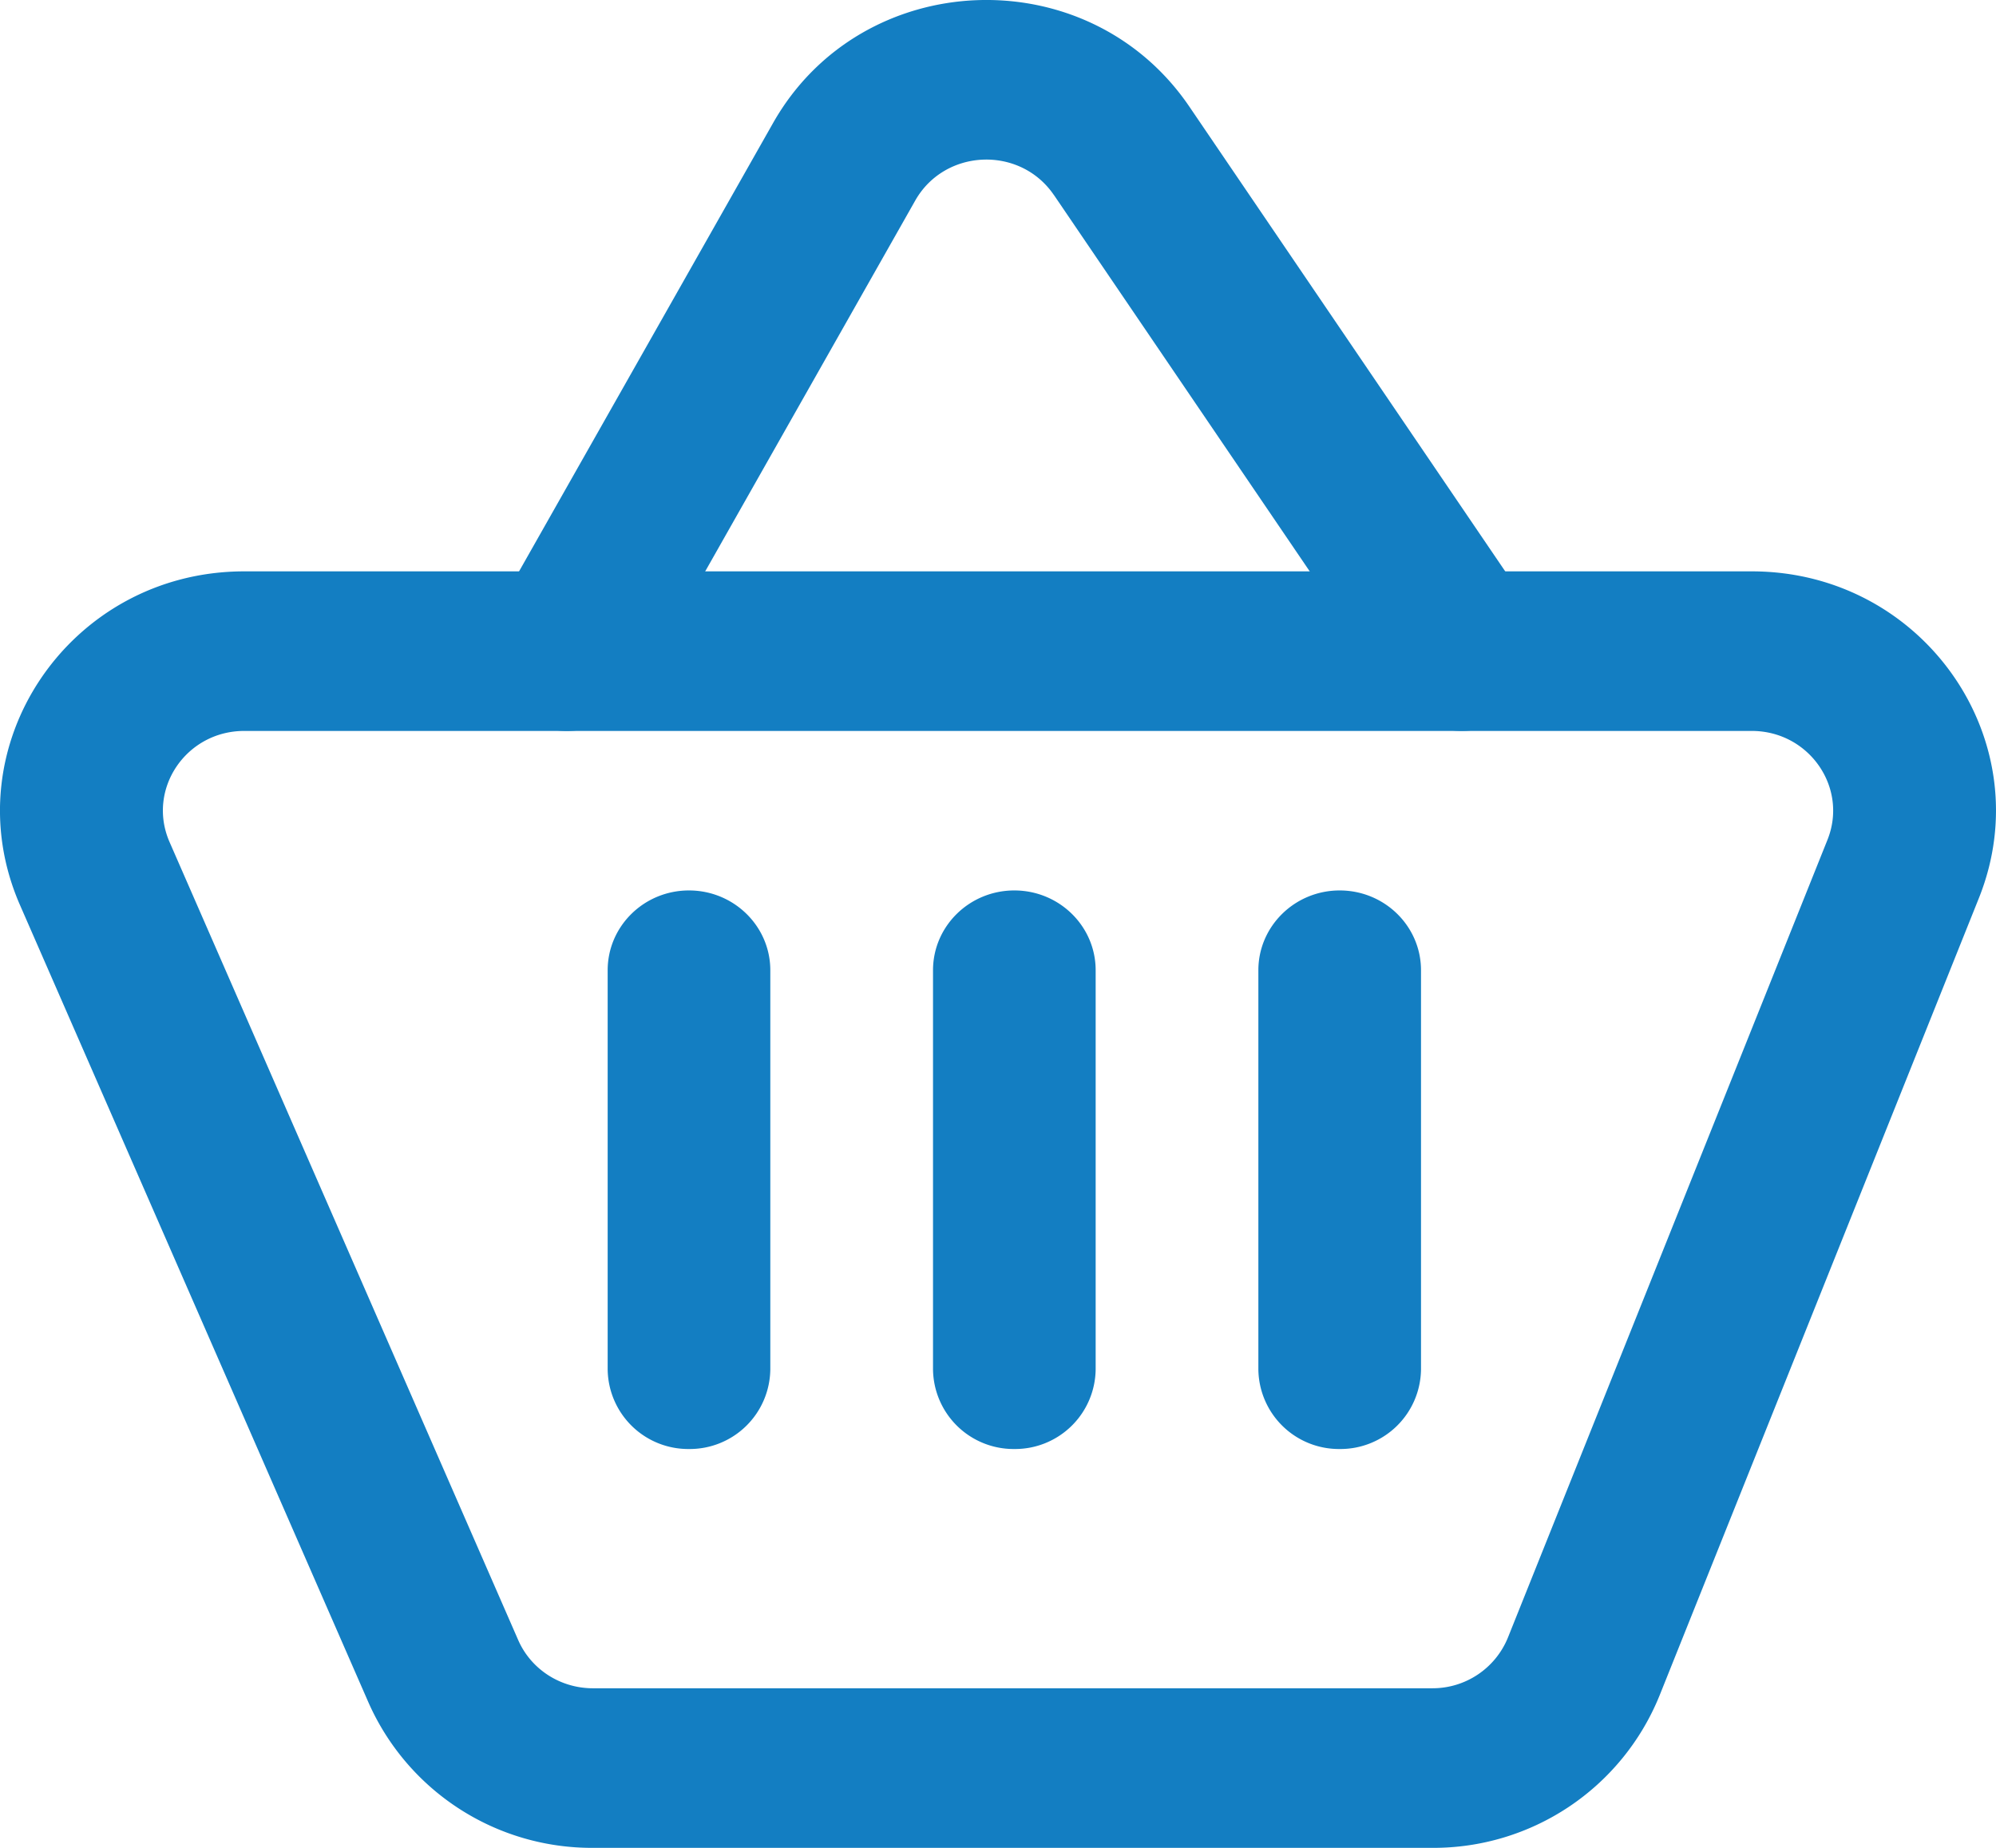
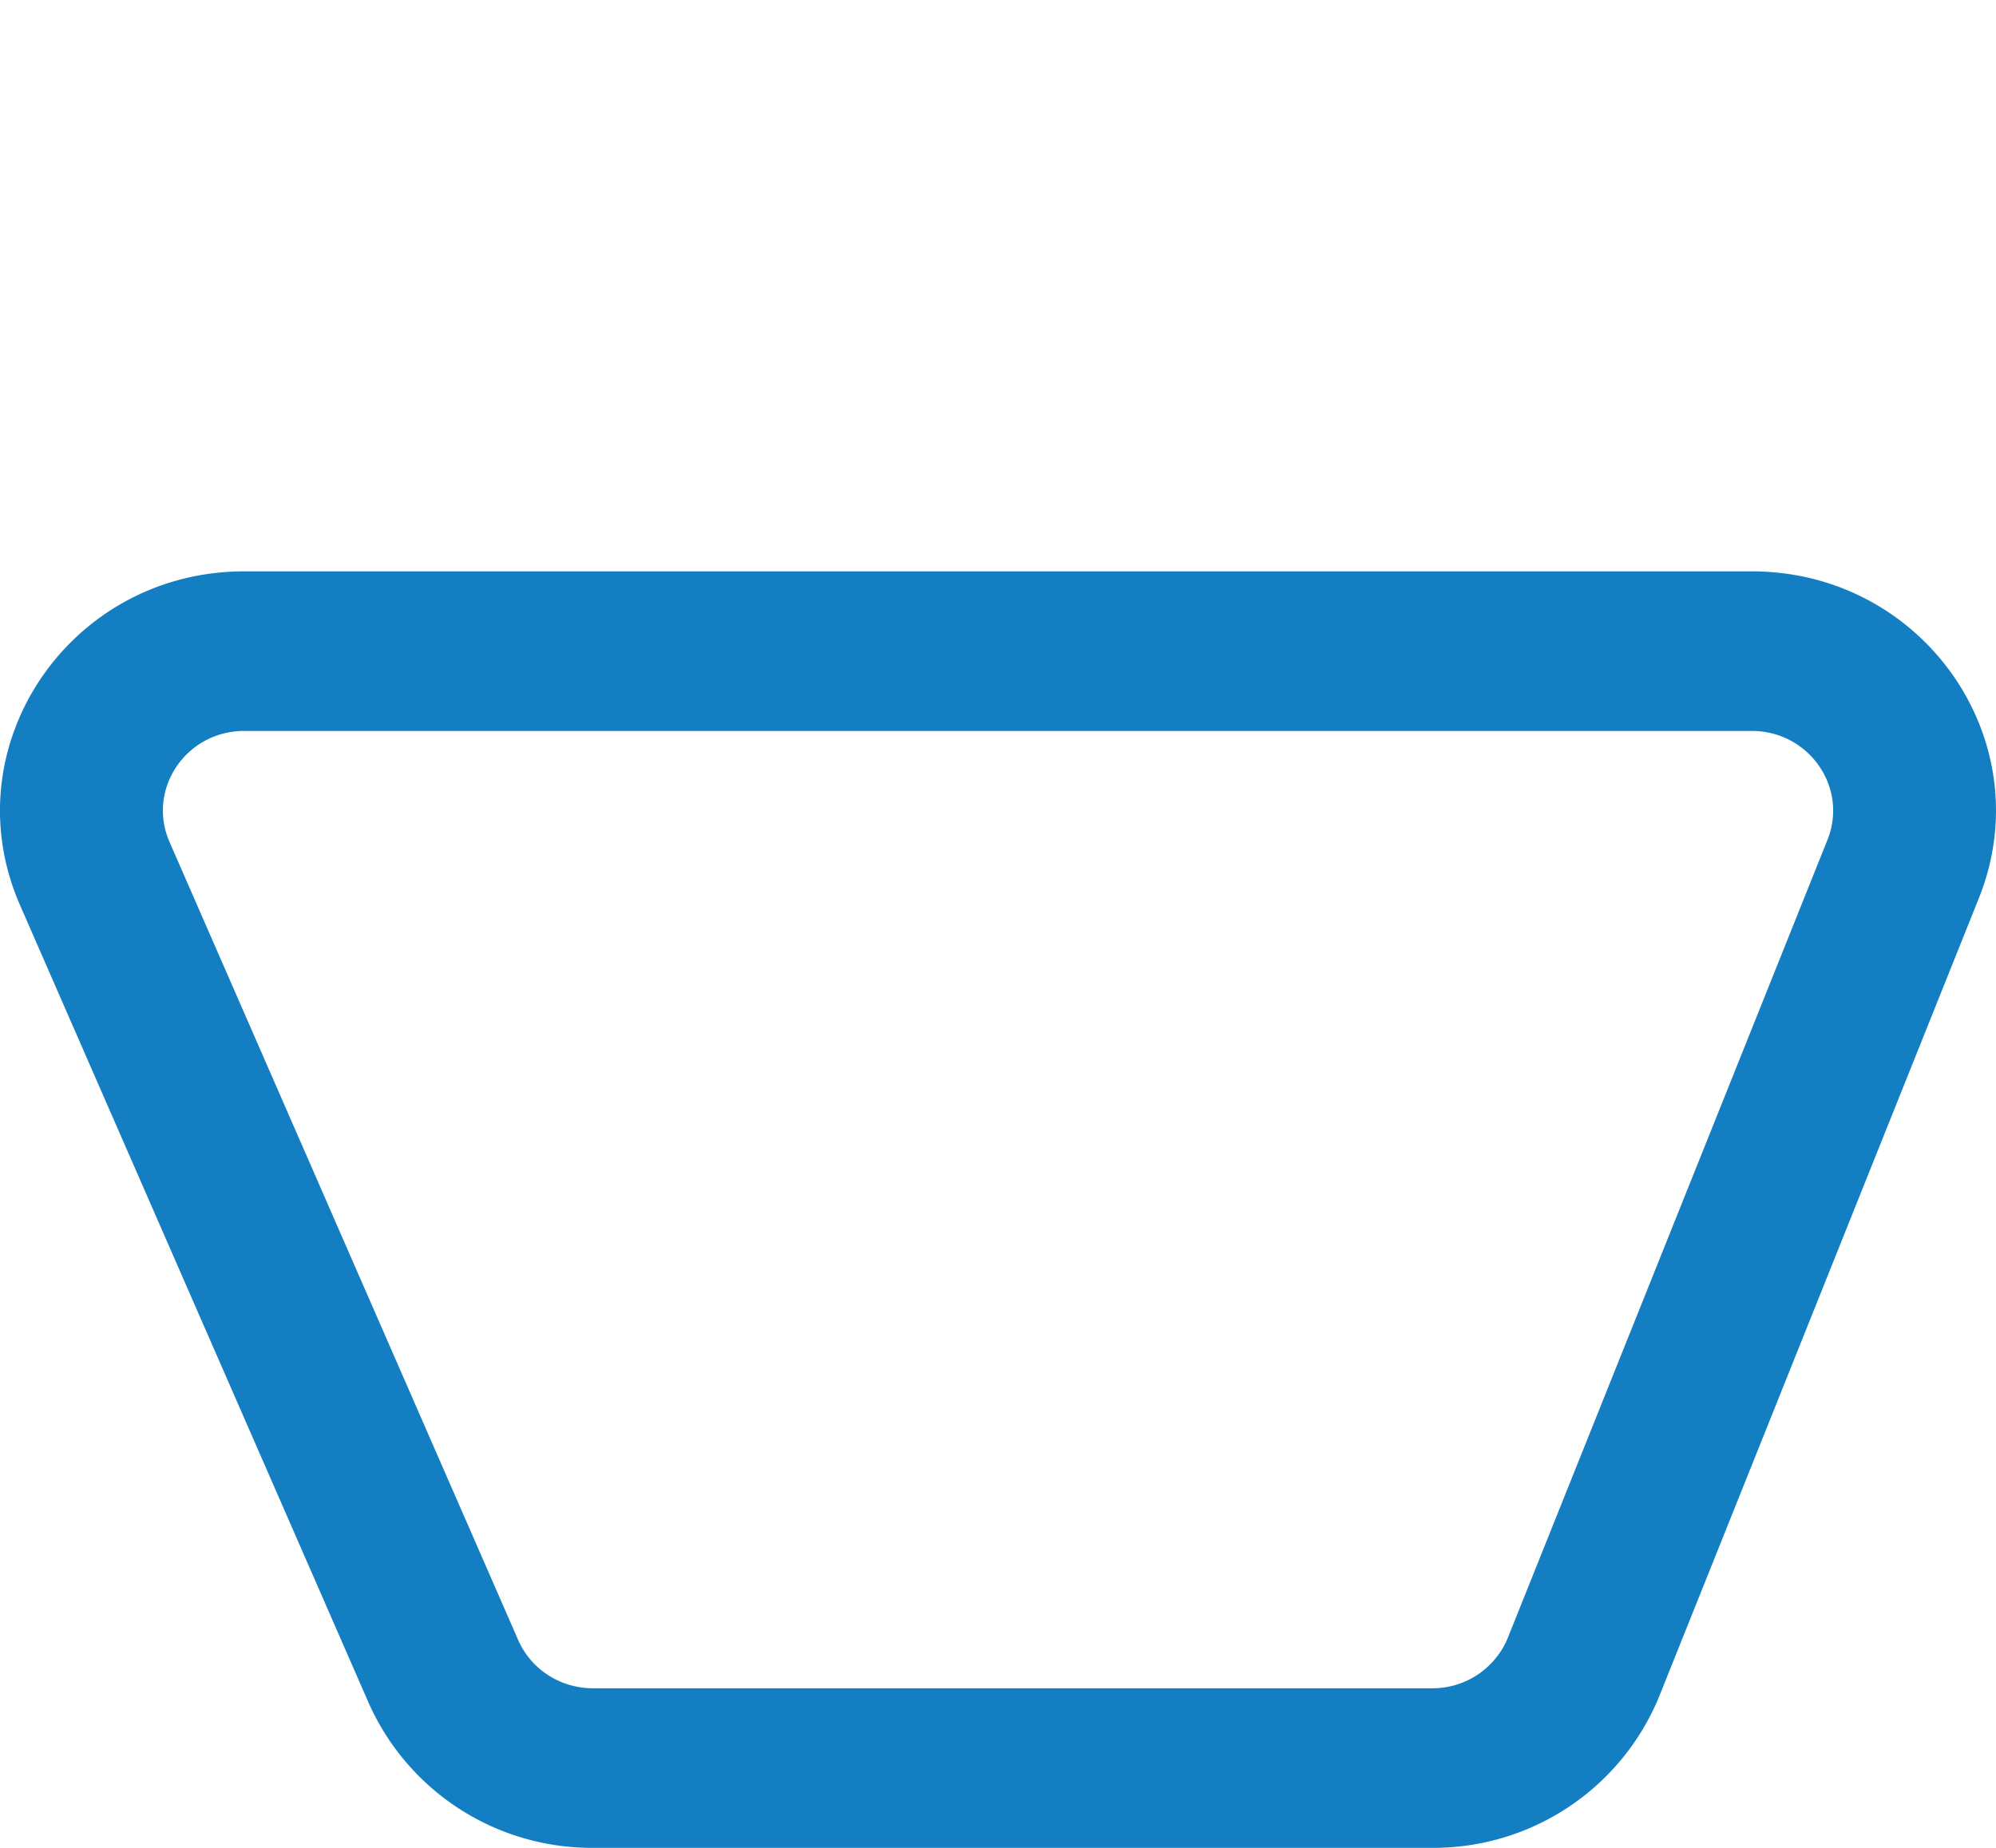
<svg xmlns="http://www.w3.org/2000/svg" width="27" height="25" viewBox="0 0 27 25" fill="none">
  <path fill-rule="evenodd" clip-rule="evenodd" d="M.27 12.244C-.663 10.107.935 7.73 3.304 7.73h20.392c2.326 0 3.923 2.298 3.072 4.422l-4.322 10.794A3.3 3.3 0 0 1 19.373 25H8.02a3.303 3.303 0 0 1-3.034-1.963L.27 12.244zm3.034-2.355c-.79 0-1.322.792-1.01 1.504l4.715 10.794c.173.397.57.654 1.011.654h11.353a1.1 1.1 0 0 0 1.024-.684l4.323-10.794c.284-.708-.249-1.474-1.024-1.474H3.304z" fill="#137EC2" />
-   <path fill-rule="evenodd" clip-rule="evenodd" d="M14.257 2.64c-.457-.673-1.477-.632-1.877.074l-3.749 6.62a1.112 1.112 0 0 1-1.496.419 1.069 1.069 0 0 1-.428-1.468l3.75-6.62c1.2-2.119 4.26-2.24 5.631-.223l4.6 6.769c.337.496.2 1.166-.305 1.496a1.114 1.114 0 0 1-1.526-.299l-4.6-6.769zM9.32 12.047c.607 0 1.1.484 1.1 1.08v5.397a1.09 1.09 0 0 1-1.1 1.08 1.09 1.09 0 0 1-1.1-1.08v-5.397c0-.596.492-1.08 1.1-1.08zm4.401 0c.608 0 1.1.484 1.1 1.08v5.397a1.09 1.09 0 0 1-1.1 1.08 1.09 1.09 0 0 1-1.1-1.08v-5.397c0-.596.492-1.08 1.1-1.08zm4.401 0c.608 0 1.1.484 1.1 1.08v5.397a1.09 1.09 0 0 1-1.1 1.08 1.09 1.09 0 0 1-1.1-1.08v-5.397c0-.596.493-1.08 1.1-1.08z" fill="#137EC2" />
</svg>